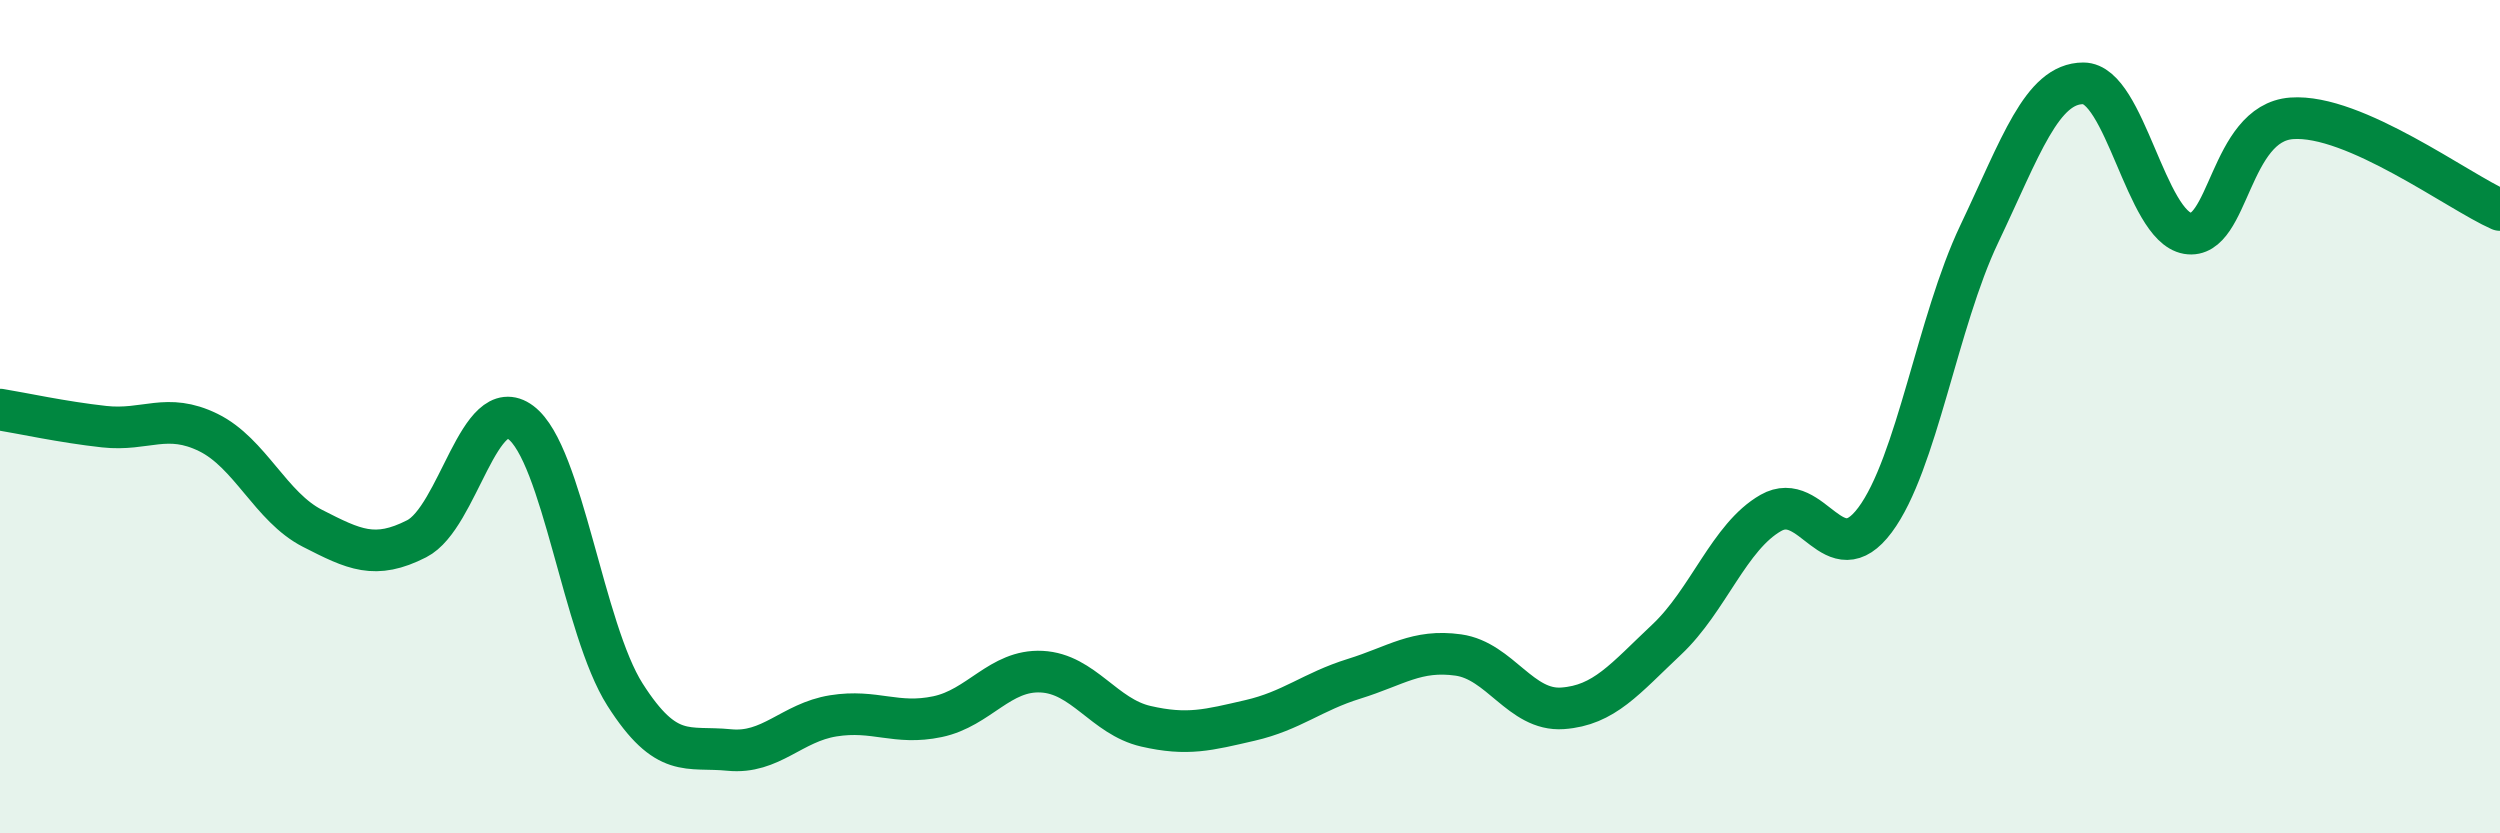
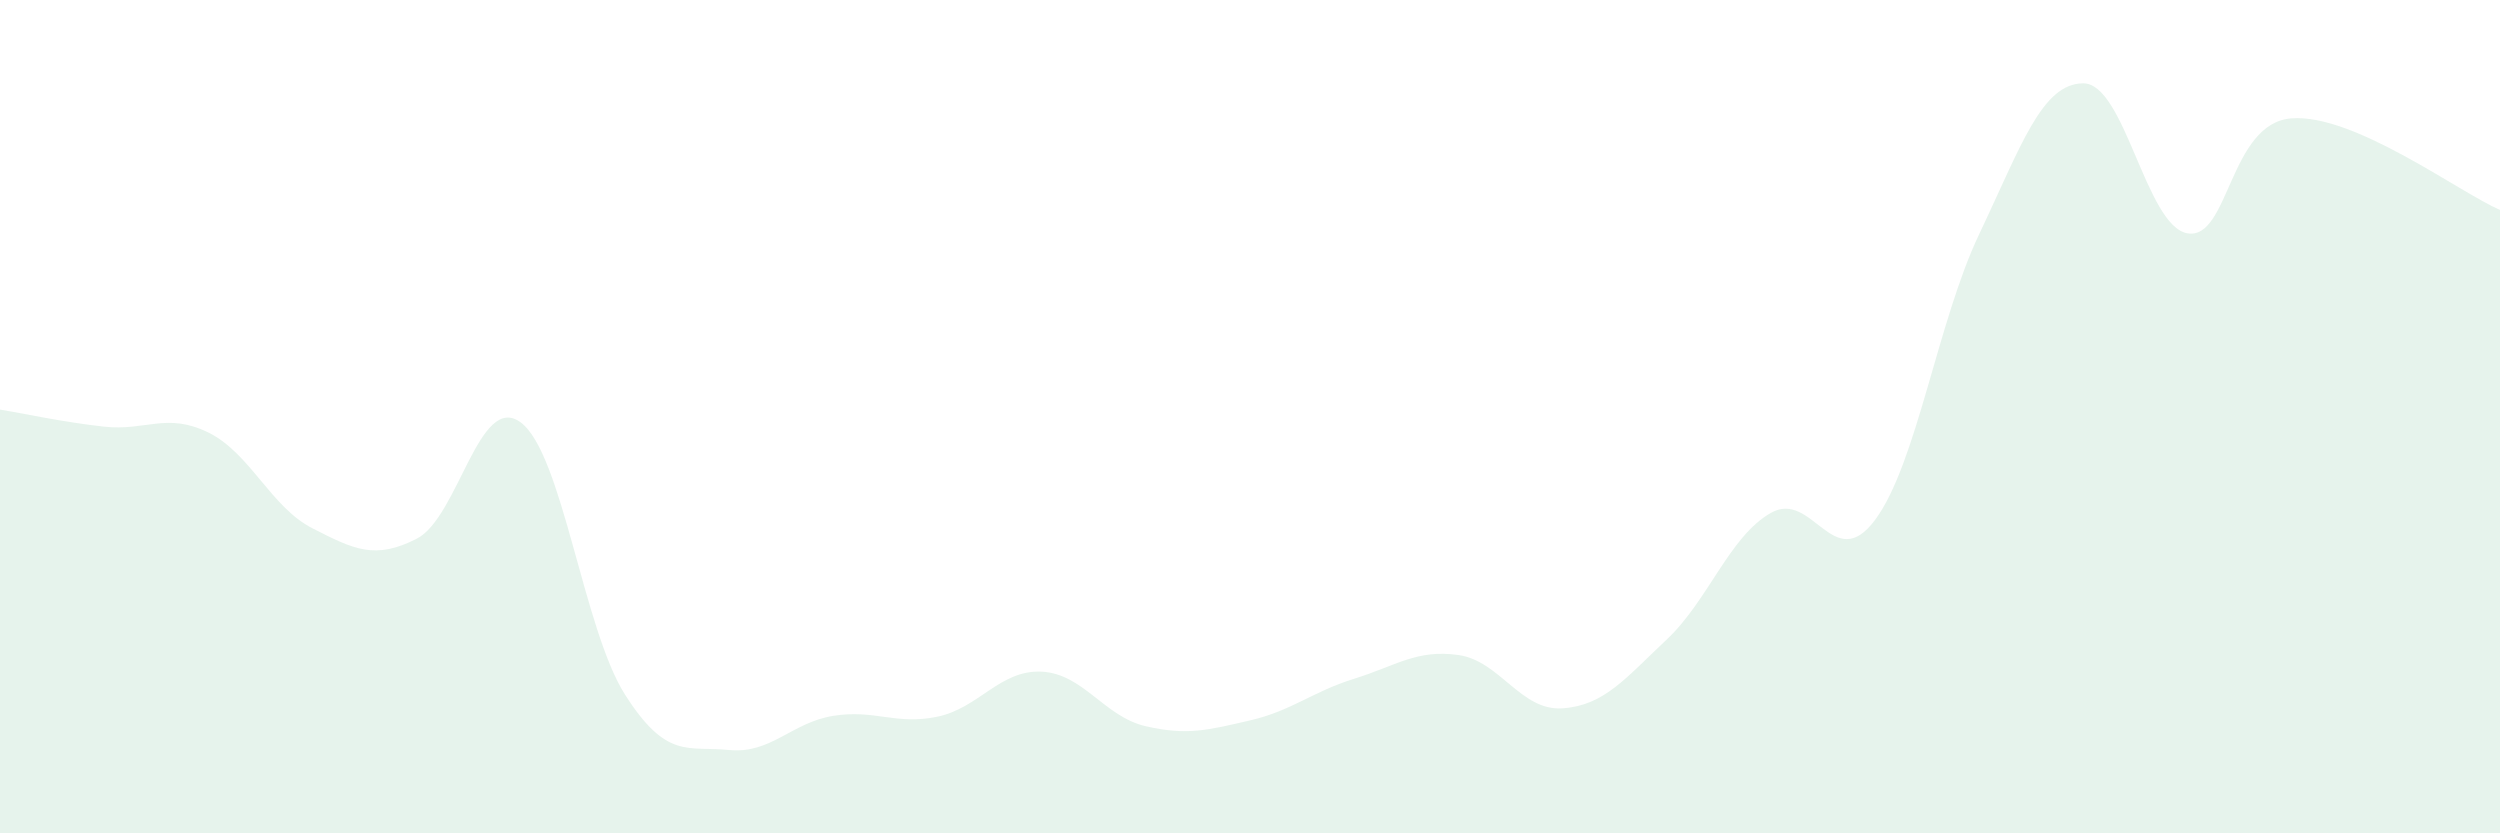
<svg xmlns="http://www.w3.org/2000/svg" width="60" height="20" viewBox="0 0 60 20">
  <path d="M 0,9.83 C 0.5,9.91 1.5,10.13 2.5,10.24 C 3.5,10.35 4,9.89 5,10.38 C 6,10.87 6.5,12.17 7.5,12.68 C 8.5,13.19 9,13.44 10,12.93 C 11,12.42 11.5,9.39 12.5,10.14 C 13.5,10.89 14,15.1 15,16.67 C 16,18.24 16.5,17.9 17.5,18 C 18.5,18.1 19,17.34 20,17.18 C 21,17.02 21.5,17.41 22.5,17.2 C 23.5,16.99 24,16.07 25,16.12 C 26,16.17 26.5,17.2 27.5,17.43 C 28.5,17.66 29,17.52 30,17.29 C 31,17.06 31.5,16.6 32.5,16.29 C 33.5,15.98 34,15.58 35,15.72 C 36,15.86 36.5,17.07 37.5,17 C 38.5,16.93 39,16.29 40,15.35 C 41,14.41 41.5,12.88 42.5,12.31 C 43.5,11.74 44,13.82 45,12.48 C 46,11.14 46.5,7.72 47.5,5.62 C 48.5,3.52 49,2 50,2 C 51,2 51.5,5.43 52.5,5.6 C 53.5,5.77 53.5,2.95 55,2.84 C 56.5,2.73 59,4.6 60,5.04L60 20L0 20Z" fill="#008740" opacity="0.1" stroke-linecap="round" stroke-linejoin="round" />
-   <path d="M 0,9.83 C 0.5,9.91 1.5,10.13 2.5,10.24 C 3.5,10.35 4,9.89 5,10.38 C 6,10.87 6.5,12.17 7.5,12.68 C 8.5,13.19 9,13.44 10,12.93 C 11,12.42 11.5,9.39 12.5,10.14 C 13.5,10.89 14,15.1 15,16.67 C 16,18.24 16.5,17.9 17.5,18 C 18.5,18.1 19,17.34 20,17.18 C 21,17.02 21.5,17.41 22.5,17.2 C 23.5,16.99 24,16.07 25,16.12 C 26,16.17 26.5,17.2 27.5,17.43 C 28.5,17.66 29,17.52 30,17.29 C 31,17.06 31.5,16.6 32.5,16.29 C 33.5,15.98 34,15.58 35,15.72 C 36,15.86 36.5,17.07 37.5,17 C 38.5,16.93 39,16.29 40,15.35 C 41,14.41 41.5,12.88 42.5,12.31 C 43.5,11.74 44,13.82 45,12.48 C 46,11.14 46.5,7.72 47.5,5.62 C 48.5,3.52 49,2 50,2 C 51,2 51.5,5.43 52.5,5.6 C 53.5,5.77 53.5,2.95 55,2.84 C 56.5,2.73 59,4.6 60,5.04" stroke="#008740" stroke-width="1" fill="none" stroke-linecap="round" stroke-linejoin="round" />
</svg>